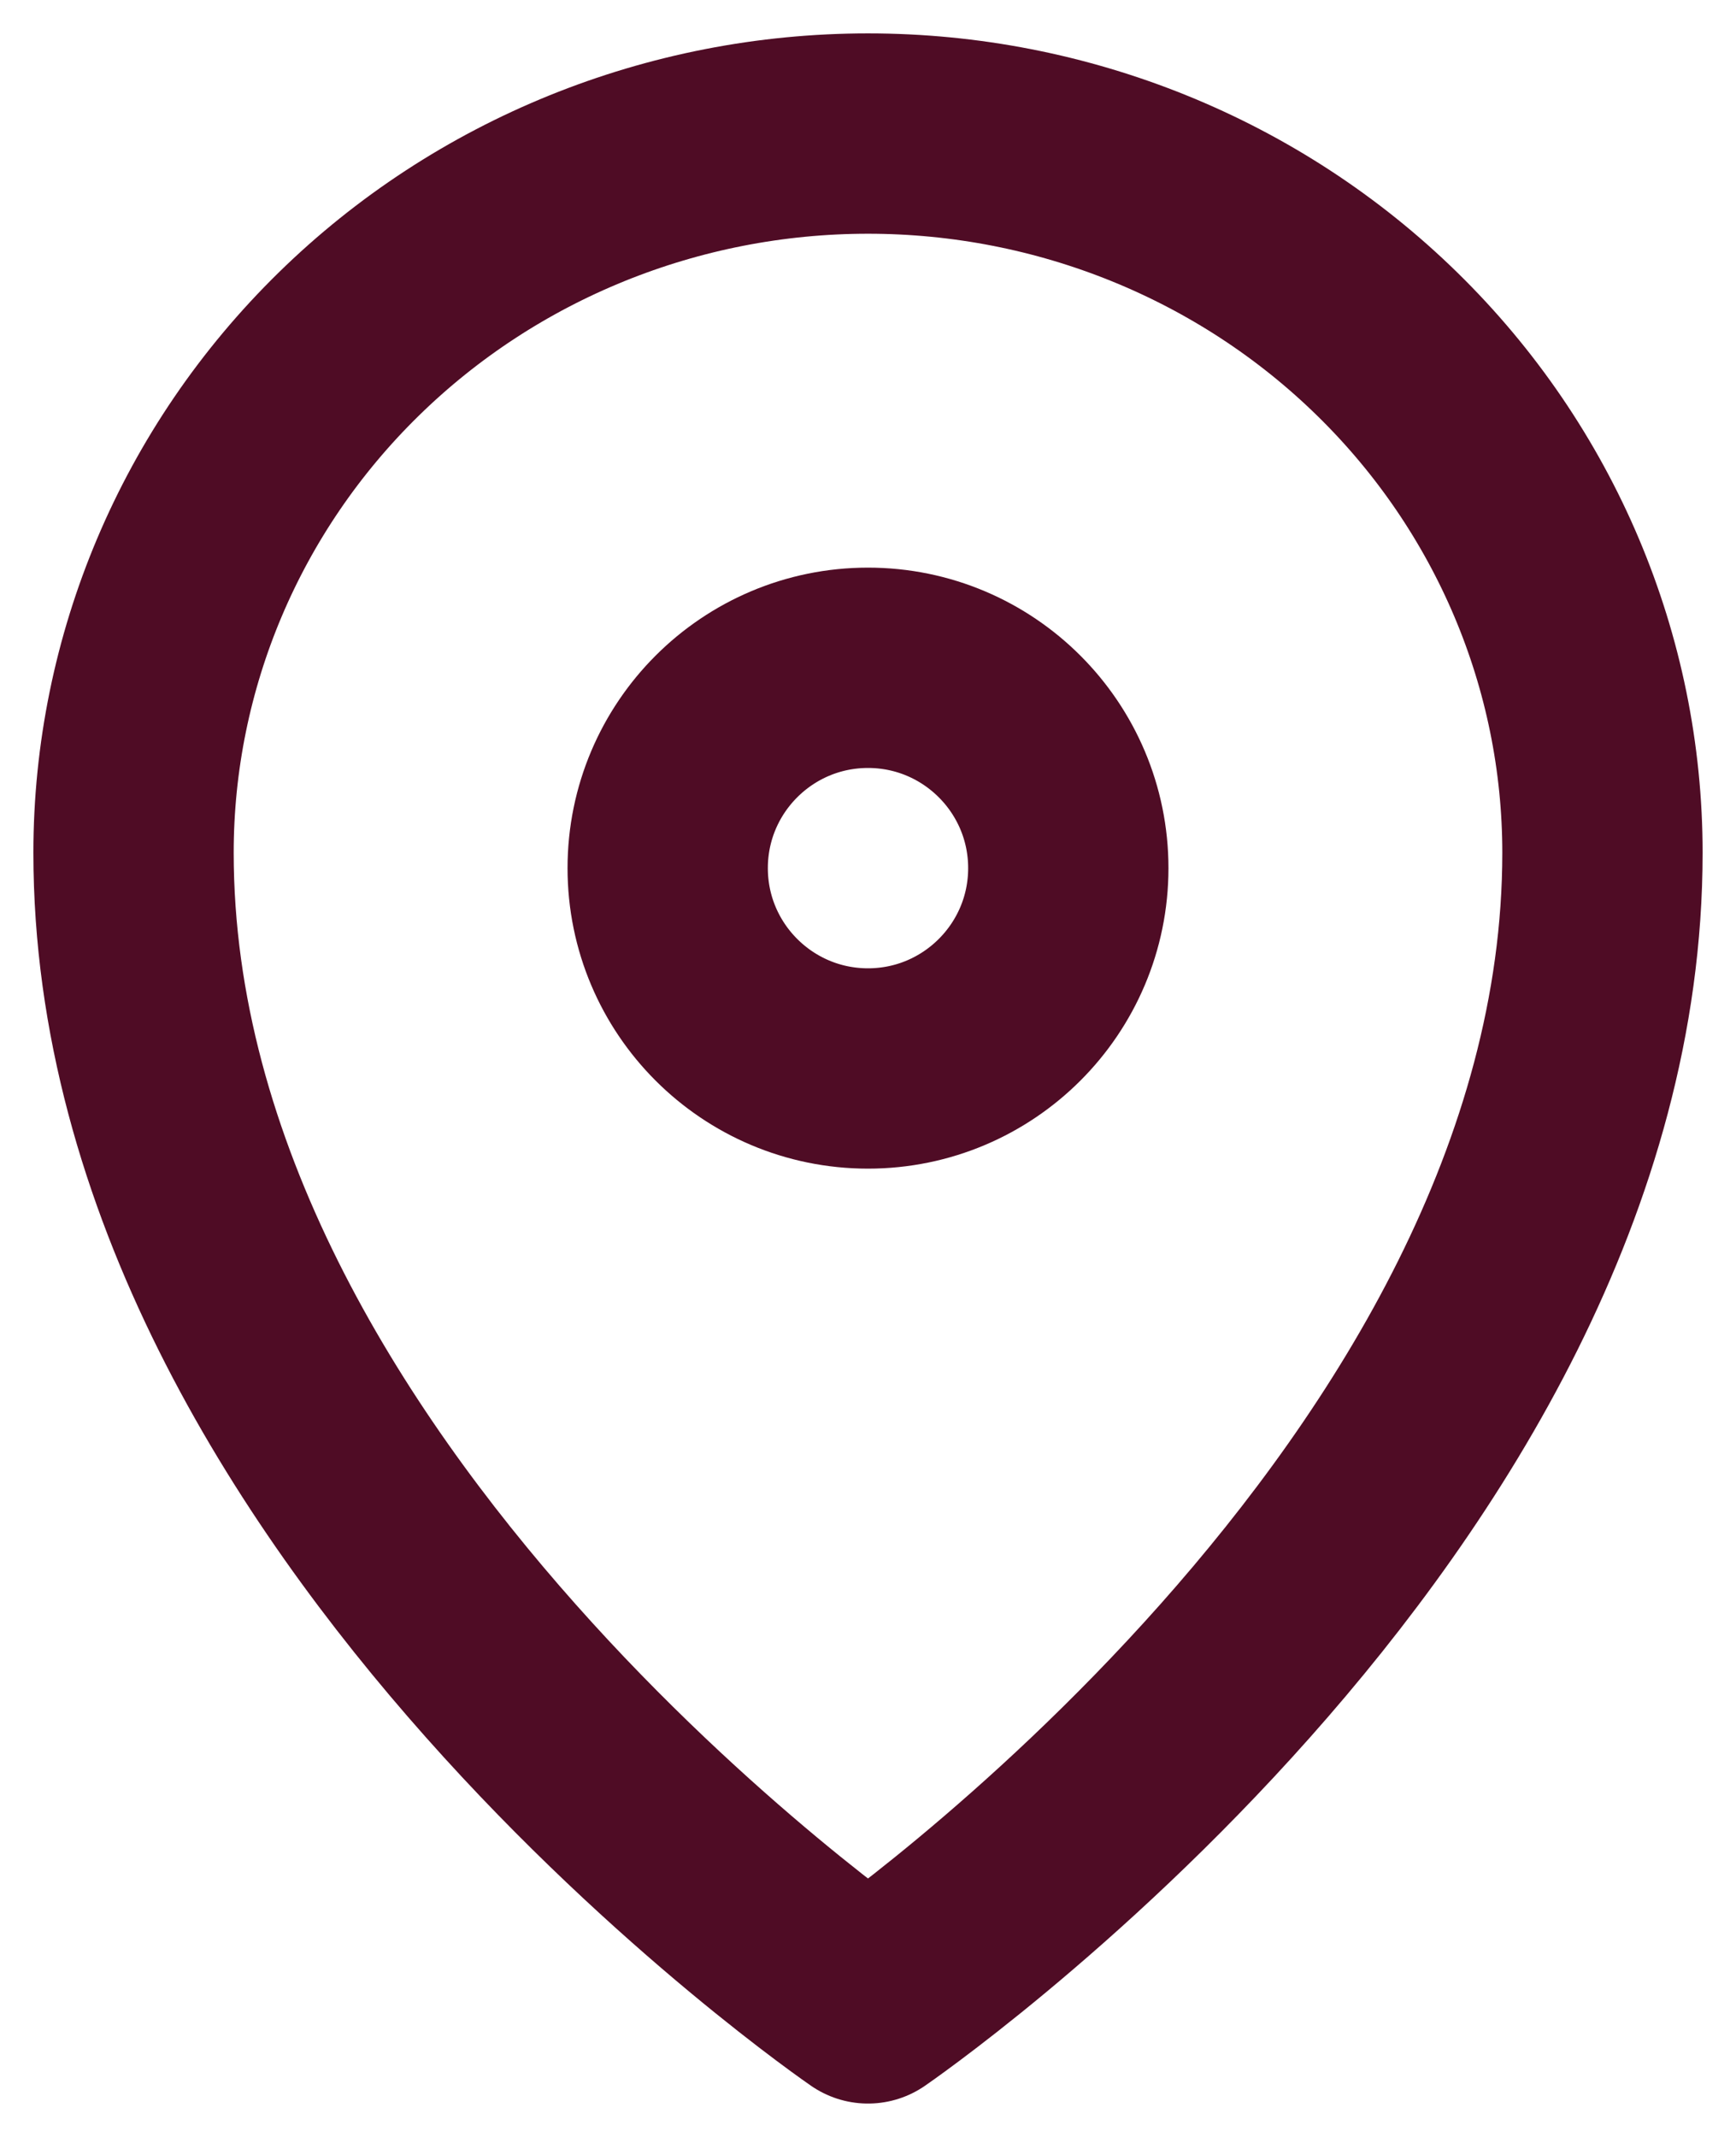
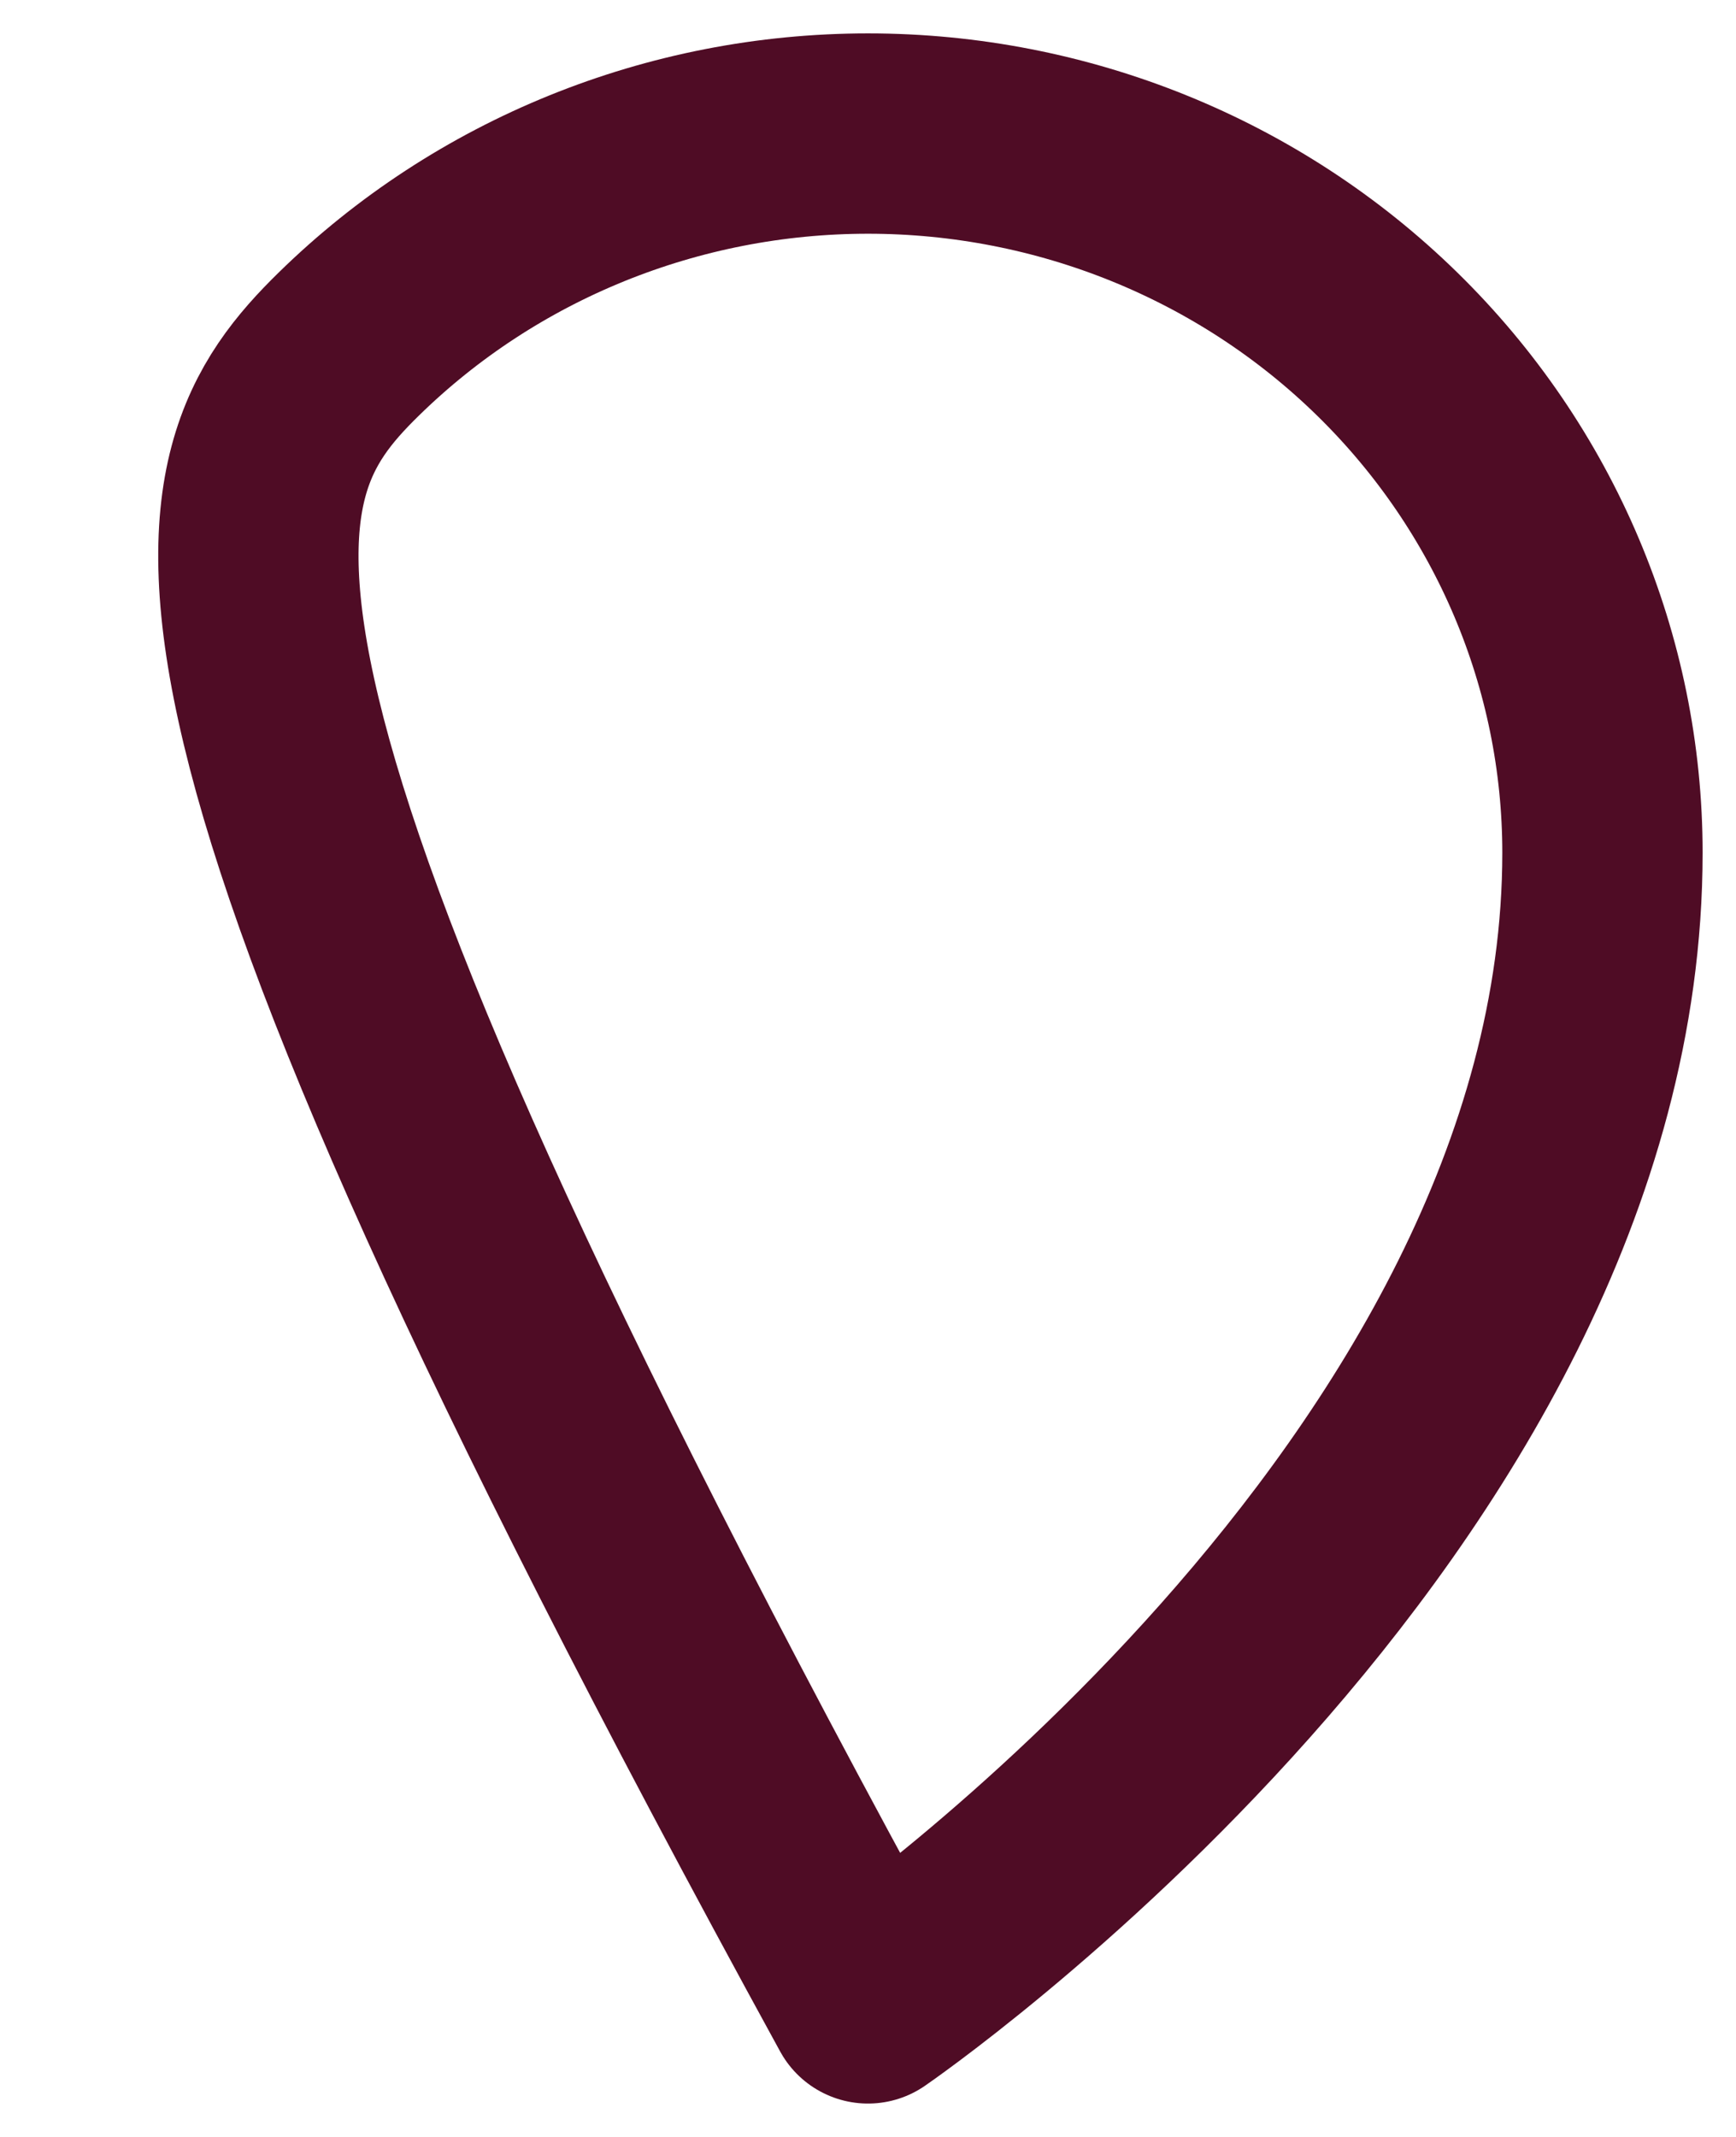
<svg xmlns="http://www.w3.org/2000/svg" width="13" height="16" viewBox="0 0 13 16" fill="none">
-   <path d="M6.5 8C7.328 8 8 7.328 8 6.5C8 5.672 7.328 5 6.5 5C5.672 5 5 5.672 5 6.5C5 7.328 5.672 8 6.5 8Z" stroke="#4F0C25" stroke-width="1.5" stroke-linecap="round" stroke-linejoin="round" />
-   <path d="M12 6.385C12 11.231 6.5 15 6.5 15C6.5 15 1 11.231 1 6.385C1 4.957 1.579 3.587 2.611 2.577C3.642 1.567 5.041 1 6.5 1C7.959 1 9.358 1.567 10.389 2.577C11.421 3.587 12 4.957 12 6.385Z" stroke="#4F0C25" stroke-width="1.5" stroke-linecap="round" stroke-linejoin="round" />
+   <path d="M12 6.385C12 11.231 6.5 15 6.5 15C1 4.957 1.579 3.587 2.611 2.577C3.642 1.567 5.041 1 6.5 1C7.959 1 9.358 1.567 10.389 2.577C11.421 3.587 12 4.957 12 6.385Z" stroke="#4F0C25" stroke-width="1.5" stroke-linecap="round" stroke-linejoin="round" />
</svg>